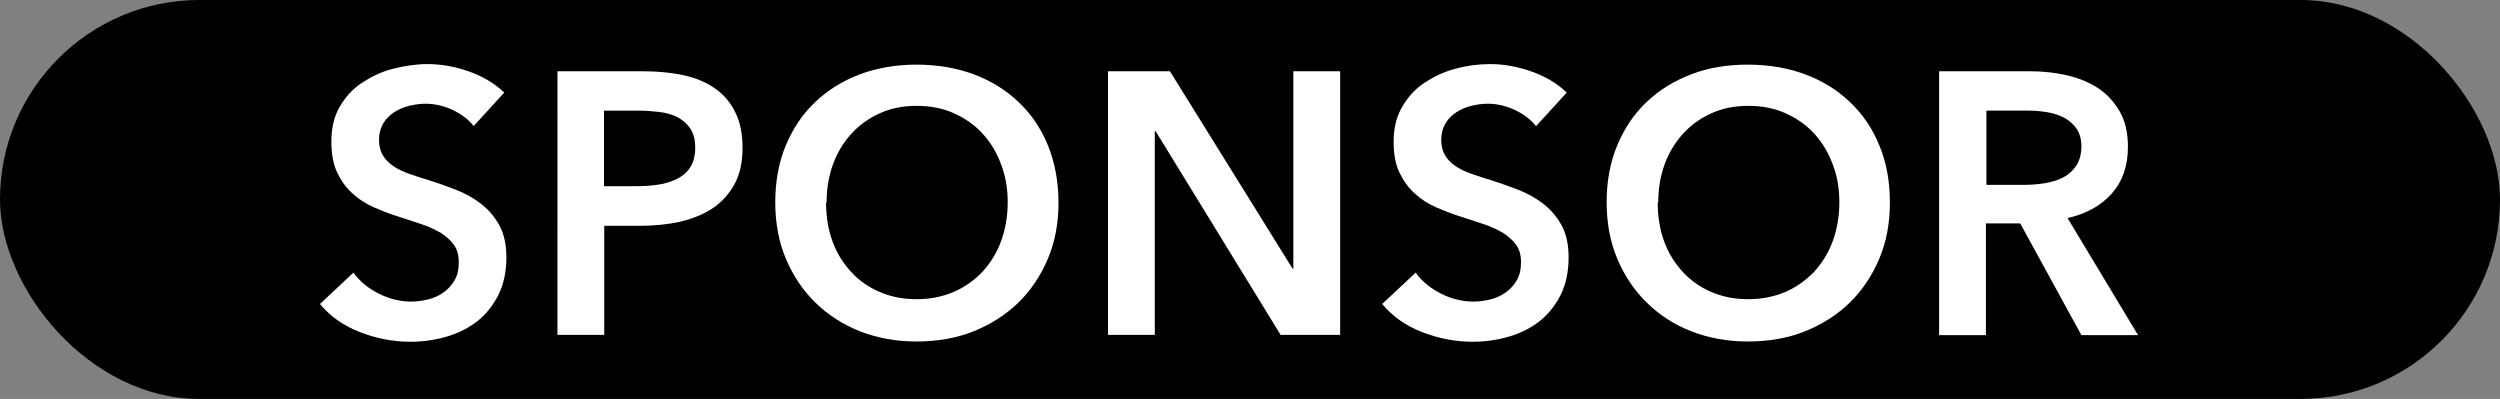
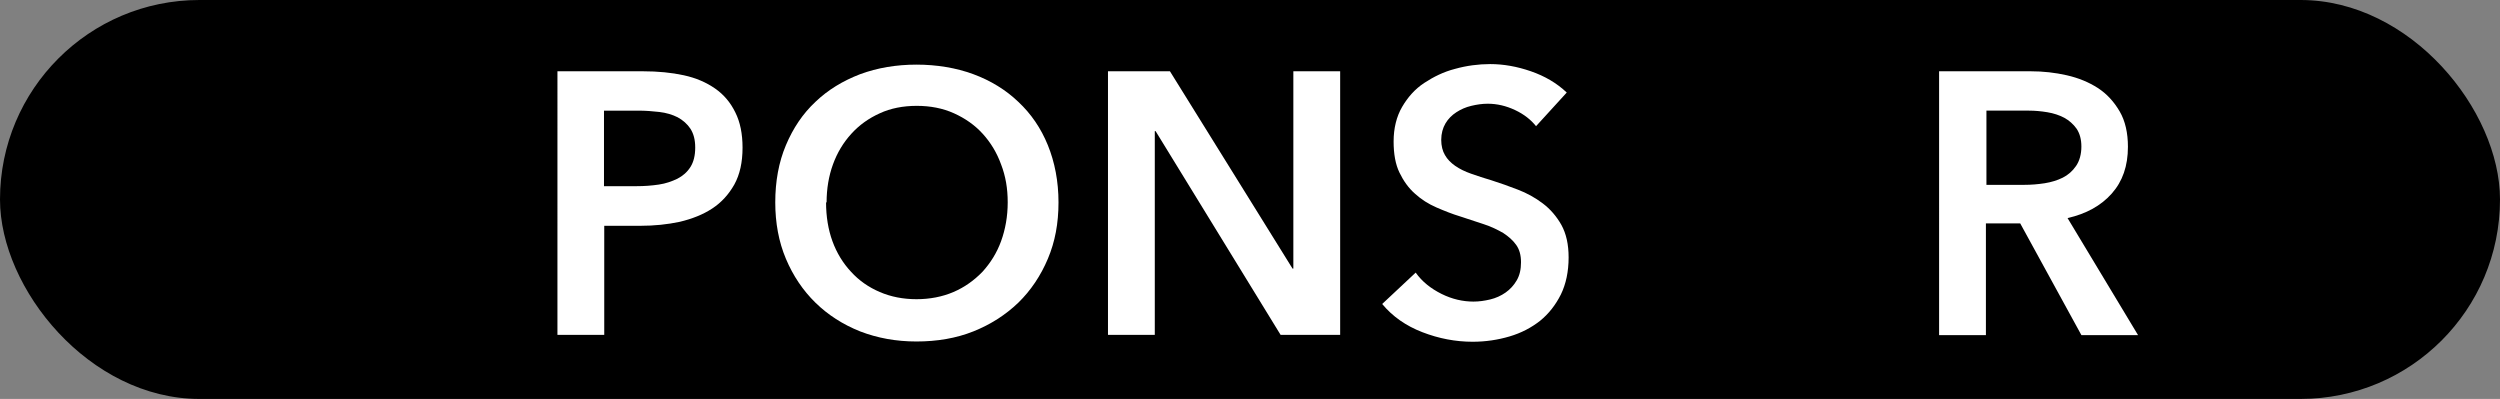
<svg xmlns="http://www.w3.org/2000/svg" version="1.1" viewBox="0 0 94 15">
  <rect x="0" y="0" width="94" height="15" fill="#808080" stroke="none" />
  <defs>
    <style>
      .cls-1 {
        fill: #fff;
      }
    </style>
  </defs>
  <g>
    <g id="SPONSOR">
      <rect x="0" y="0" width="94" height="15" rx="7.5" ry="7.5" />
      <g>
-         <path class="cls-1" d="M17.82,4.75c-.19-.24-.45-.45-.79-.61-.34-.16-.68-.24-1.03-.24-.21,0-.41.03-.62.08-.21.05-.39.13-.56.24s-.31.25-.41.42-.16.38-.16.62c0,.22.05.42.14.57.09.16.22.29.39.41.16.11.36.21.59.29s.49.17.77.25c.32.1.65.22.99.35.34.13.65.3.94.52.28.21.52.49.7.81.18.33.27.73.27,1.22,0,.53-.1,1-.29,1.39-.2.4-.46.73-.78.99-.33.26-.71.46-1.15.59-.44.13-.9.2-1.39.2-.64,0-1.27-.12-1.89-.36-.62-.24-1.12-.59-1.51-1.06l1.26-1.18c.24.34.57.6.97.8.41.2.81.29,1.2.29.21,0,.42-.03.63-.08.21-.05.41-.14.58-.26.17-.12.31-.27.42-.46.11-.18.16-.41.16-.68s-.06-.48-.18-.65c-.12-.17-.29-.32-.49-.45-.21-.12-.45-.24-.73-.33-.28-.09-.57-.19-.88-.29-.3-.09-.6-.21-.9-.34-.3-.13-.57-.3-.81-.52-.24-.21-.43-.48-.58-.79-.15-.31-.22-.7-.22-1.17,0-.5.1-.94.31-1.3.21-.36.48-.67.83-.9s.73-.42,1.16-.53.88-.18,1.32-.18c.5,0,1.01.09,1.53.27s.97.44,1.35.8l-1.15,1.26Z" />
        <path class="cls-1" d="M20.94,2.68h3.23c.57,0,1.08.05,1.54.15.46.1.85.27,1.18.5s.58.53.76.9c.18.36.27.8.27,1.32,0,.55-.1,1.01-.31,1.39-.21.37-.48.67-.83.9-.35.23-.76.39-1.22.5-.47.1-.96.15-1.48.15h-1.36v4.1h-1.76V2.68ZM23.94,7c.29,0,.56-.02.83-.06s.49-.12.7-.22c.21-.11.37-.25.49-.44.12-.19.18-.43.18-.73s-.06-.52-.18-.71c-.12-.18-.28-.32-.48-.43-.2-.1-.43-.17-.69-.2-.26-.03-.52-.05-.79-.05h-1.29v2.84h1.23Z" />
        <path class="cls-1" d="M29.15,7.61c0-.79.13-1.51.4-2.15.27-.64.63-1.18,1.11-1.63.47-.45,1.03-.79,1.68-1.04.65-.24,1.36-.36,2.12-.36s1.49.12,2.14.36,1.22.59,1.69,1.04c.48.45.85.99,1.11,1.63s.4,1.36.4,2.15-.13,1.48-.4,2.12c-.27.64-.64,1.19-1.11,1.65-.48.46-1.04.82-1.69,1.08s-1.37.38-2.14.38-1.47-.13-2.12-.38c-.65-.26-1.21-.62-1.68-1.08-.47-.46-.84-1.01-1.11-1.65-.27-.64-.4-1.35-.4-2.12ZM31.06,7.61c0,.53.08,1.02.24,1.46.16.44.4.83.7,1.15.3.33.66.58,1.08.76.42.18.88.27,1.38.27s.97-.09,1.39-.27c.42-.18.78-.44,1.09-.76.3-.33.54-.71.7-1.15.16-.44.25-.93.25-1.46s-.08-.99-.25-1.43c-.16-.44-.39-.82-.69-1.15-.3-.33-.66-.58-1.08-.77-.42-.19-.89-.28-1.4-.28s-.98.09-1.39.28c-.42.19-.77.44-1.07.77-.3.33-.53.71-.69,1.15-.16.44-.24.92-.24,1.43Z" />
        <path class="cls-1" d="M41.65,2.68h2.34l4.61,7.42h.03V2.68h1.76v9.91h-2.24l-4.7-7.66h-.03v7.66h-1.76V2.68Z" />
        <path class="cls-1" d="M57.76,4.75c-.19-.24-.45-.45-.79-.61-.34-.16-.68-.24-1.03-.24-.21,0-.41.03-.62.08-.21.05-.39.13-.56.24s-.31.25-.41.42-.16.38-.16.62c0,.22.05.42.14.57.09.16.22.29.39.41.16.11.36.21.59.29s.49.17.77.25c.32.1.65.22.99.35s.65.3.94.52c.28.21.52.49.7.81.18.33.27.73.27,1.22,0,.53-.1,1-.29,1.39-.2.4-.46.73-.78.99-.33.26-.71.46-1.15.59-.44.13-.9.2-1.39.2-.64,0-1.27-.12-1.89-.36-.62-.24-1.12-.59-1.51-1.06l1.26-1.18c.24.34.57.6.97.8s.81.29,1.2.29c.21,0,.42-.03.63-.08.21-.05.41-.14.58-.26s.31-.27.42-.46.16-.41.16-.68-.06-.48-.18-.65c-.12-.17-.29-.32-.49-.45-.21-.12-.45-.24-.73-.33-.28-.09-.57-.19-.88-.29-.3-.09-.6-.21-.9-.34-.3-.13-.57-.3-.81-.52-.24-.21-.43-.48-.58-.79-.15-.31-.22-.7-.22-1.17,0-.5.11-.94.32-1.3.21-.36.48-.67.83-.9s.73-.42,1.16-.53c.43-.12.88-.18,1.32-.18.5,0,1.01.09,1.53.27.52.18.97.44,1.35.8l-1.15,1.26Z" />
-         <path class="cls-1" d="M60.41,7.61c0-.79.13-1.51.4-2.15s.63-1.18,1.11-1.63c.47-.45,1.03-.79,1.68-1.04s1.36-.36,2.12-.36,1.49.12,2.14.36,1.22.59,1.69,1.04c.48.45.85.99,1.11,1.63.27.64.4,1.36.4,2.15s-.13,1.48-.4,2.12c-.27.64-.64,1.19-1.11,1.65s-1.04.82-1.69,1.08-1.37.38-2.14.38-1.47-.13-2.12-.38-1.21-.62-1.68-1.08c-.47-.46-.84-1.01-1.11-1.65-.27-.64-.4-1.35-.4-2.12ZM62.33,7.61c0,.53.08,1.02.24,1.46.16.44.4.83.7,1.15.3.33.66.58,1.08.76.42.18.88.27,1.38.27s.97-.09,1.39-.27c.42-.18.78-.44,1.09-.76.3-.33.54-.71.7-1.15.16-.44.25-.93.25-1.46s-.08-.99-.25-1.43c-.16-.44-.39-.82-.69-1.15-.3-.33-.66-.58-1.08-.77-.42-.19-.89-.28-1.4-.28s-.98.09-1.39.28c-.42.19-.77.44-1.07.77s-.53.71-.69,1.15c-.16.44-.24.92-.24,1.43Z" />
        <path class="cls-1" d="M72.91,2.68h3.44c.47,0,.92.05,1.36.15.44.1.83.26,1.17.48.34.22.61.52.82.88.21.36.31.81.31,1.33,0,.72-.2,1.3-.61,1.76s-.96.76-1.66.92l2.65,4.4h-2.13l-2.3-4.2h-1.29v4.2h-1.76V2.68ZM76.12,6.95c.25,0,.5-.02.76-.06.25-.04.48-.11.68-.21.2-.1.37-.25.5-.44.13-.19.2-.44.2-.73,0-.27-.06-.49-.18-.67-.12-.17-.28-.31-.46-.41-.19-.1-.4-.17-.64-.21-.24-.04-.47-.06-.69-.06h-1.6v2.79h1.44Z" />
      </g>
    </g>
  </g>
</svg>